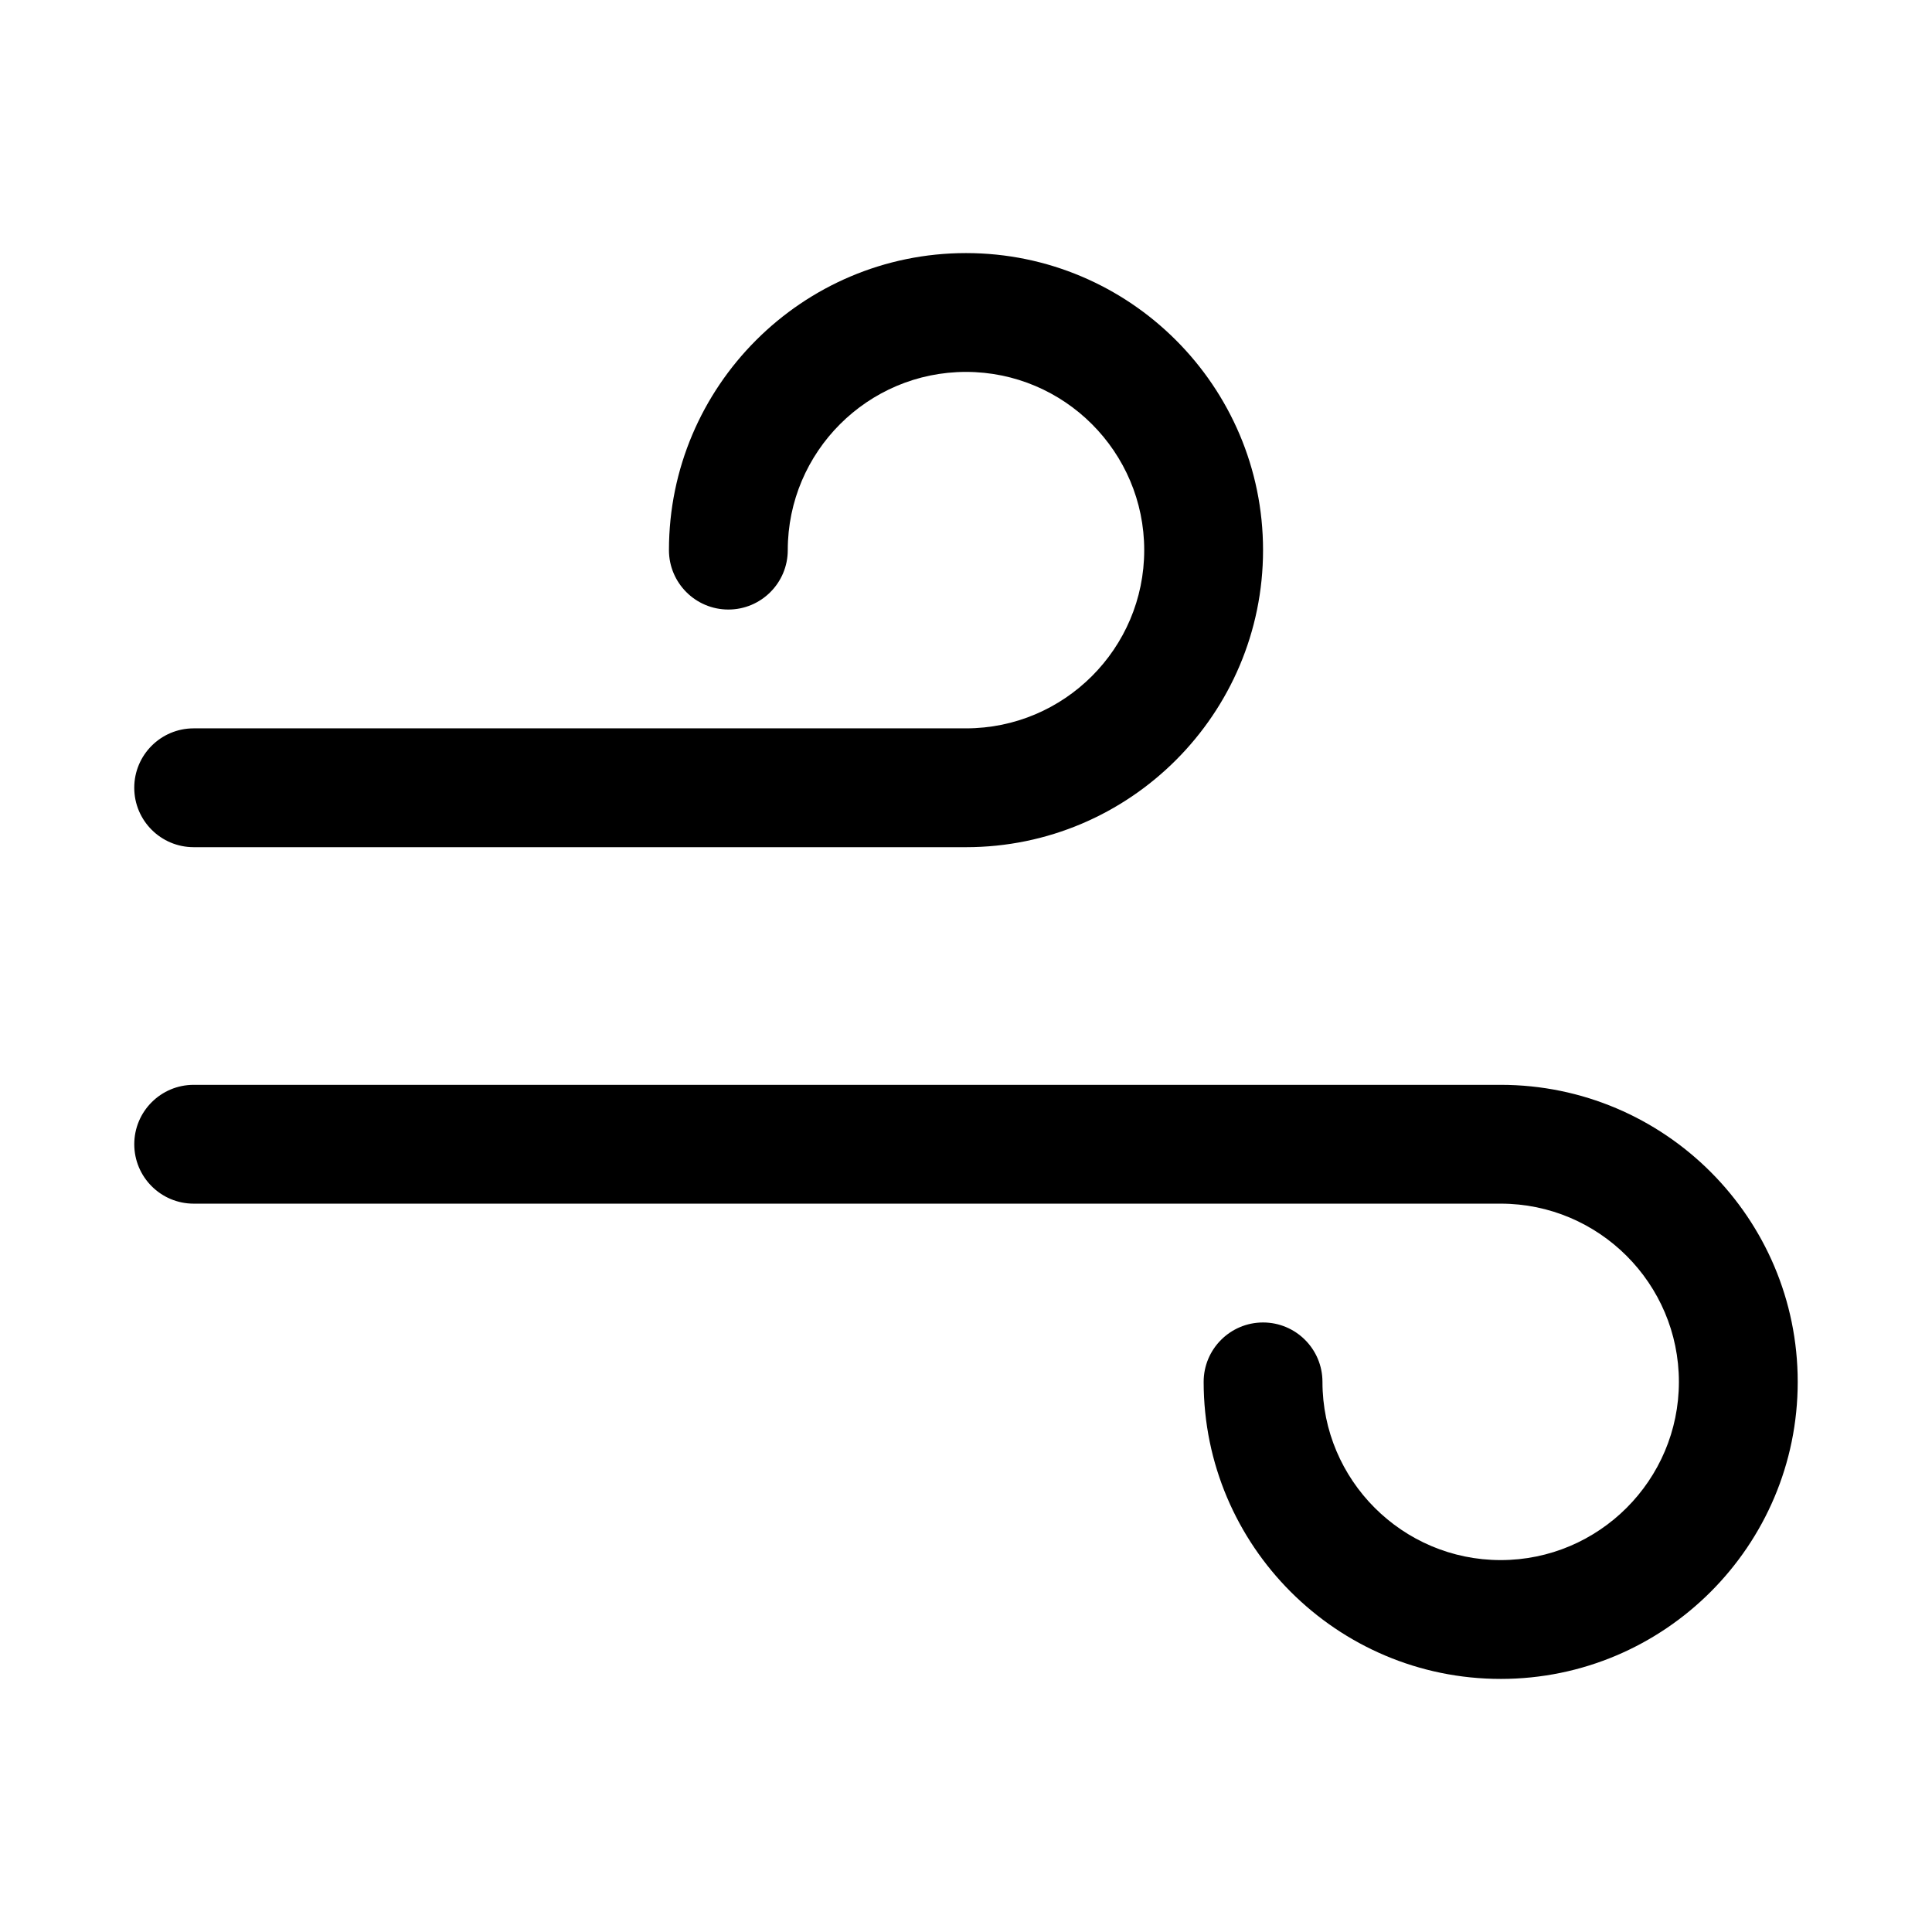
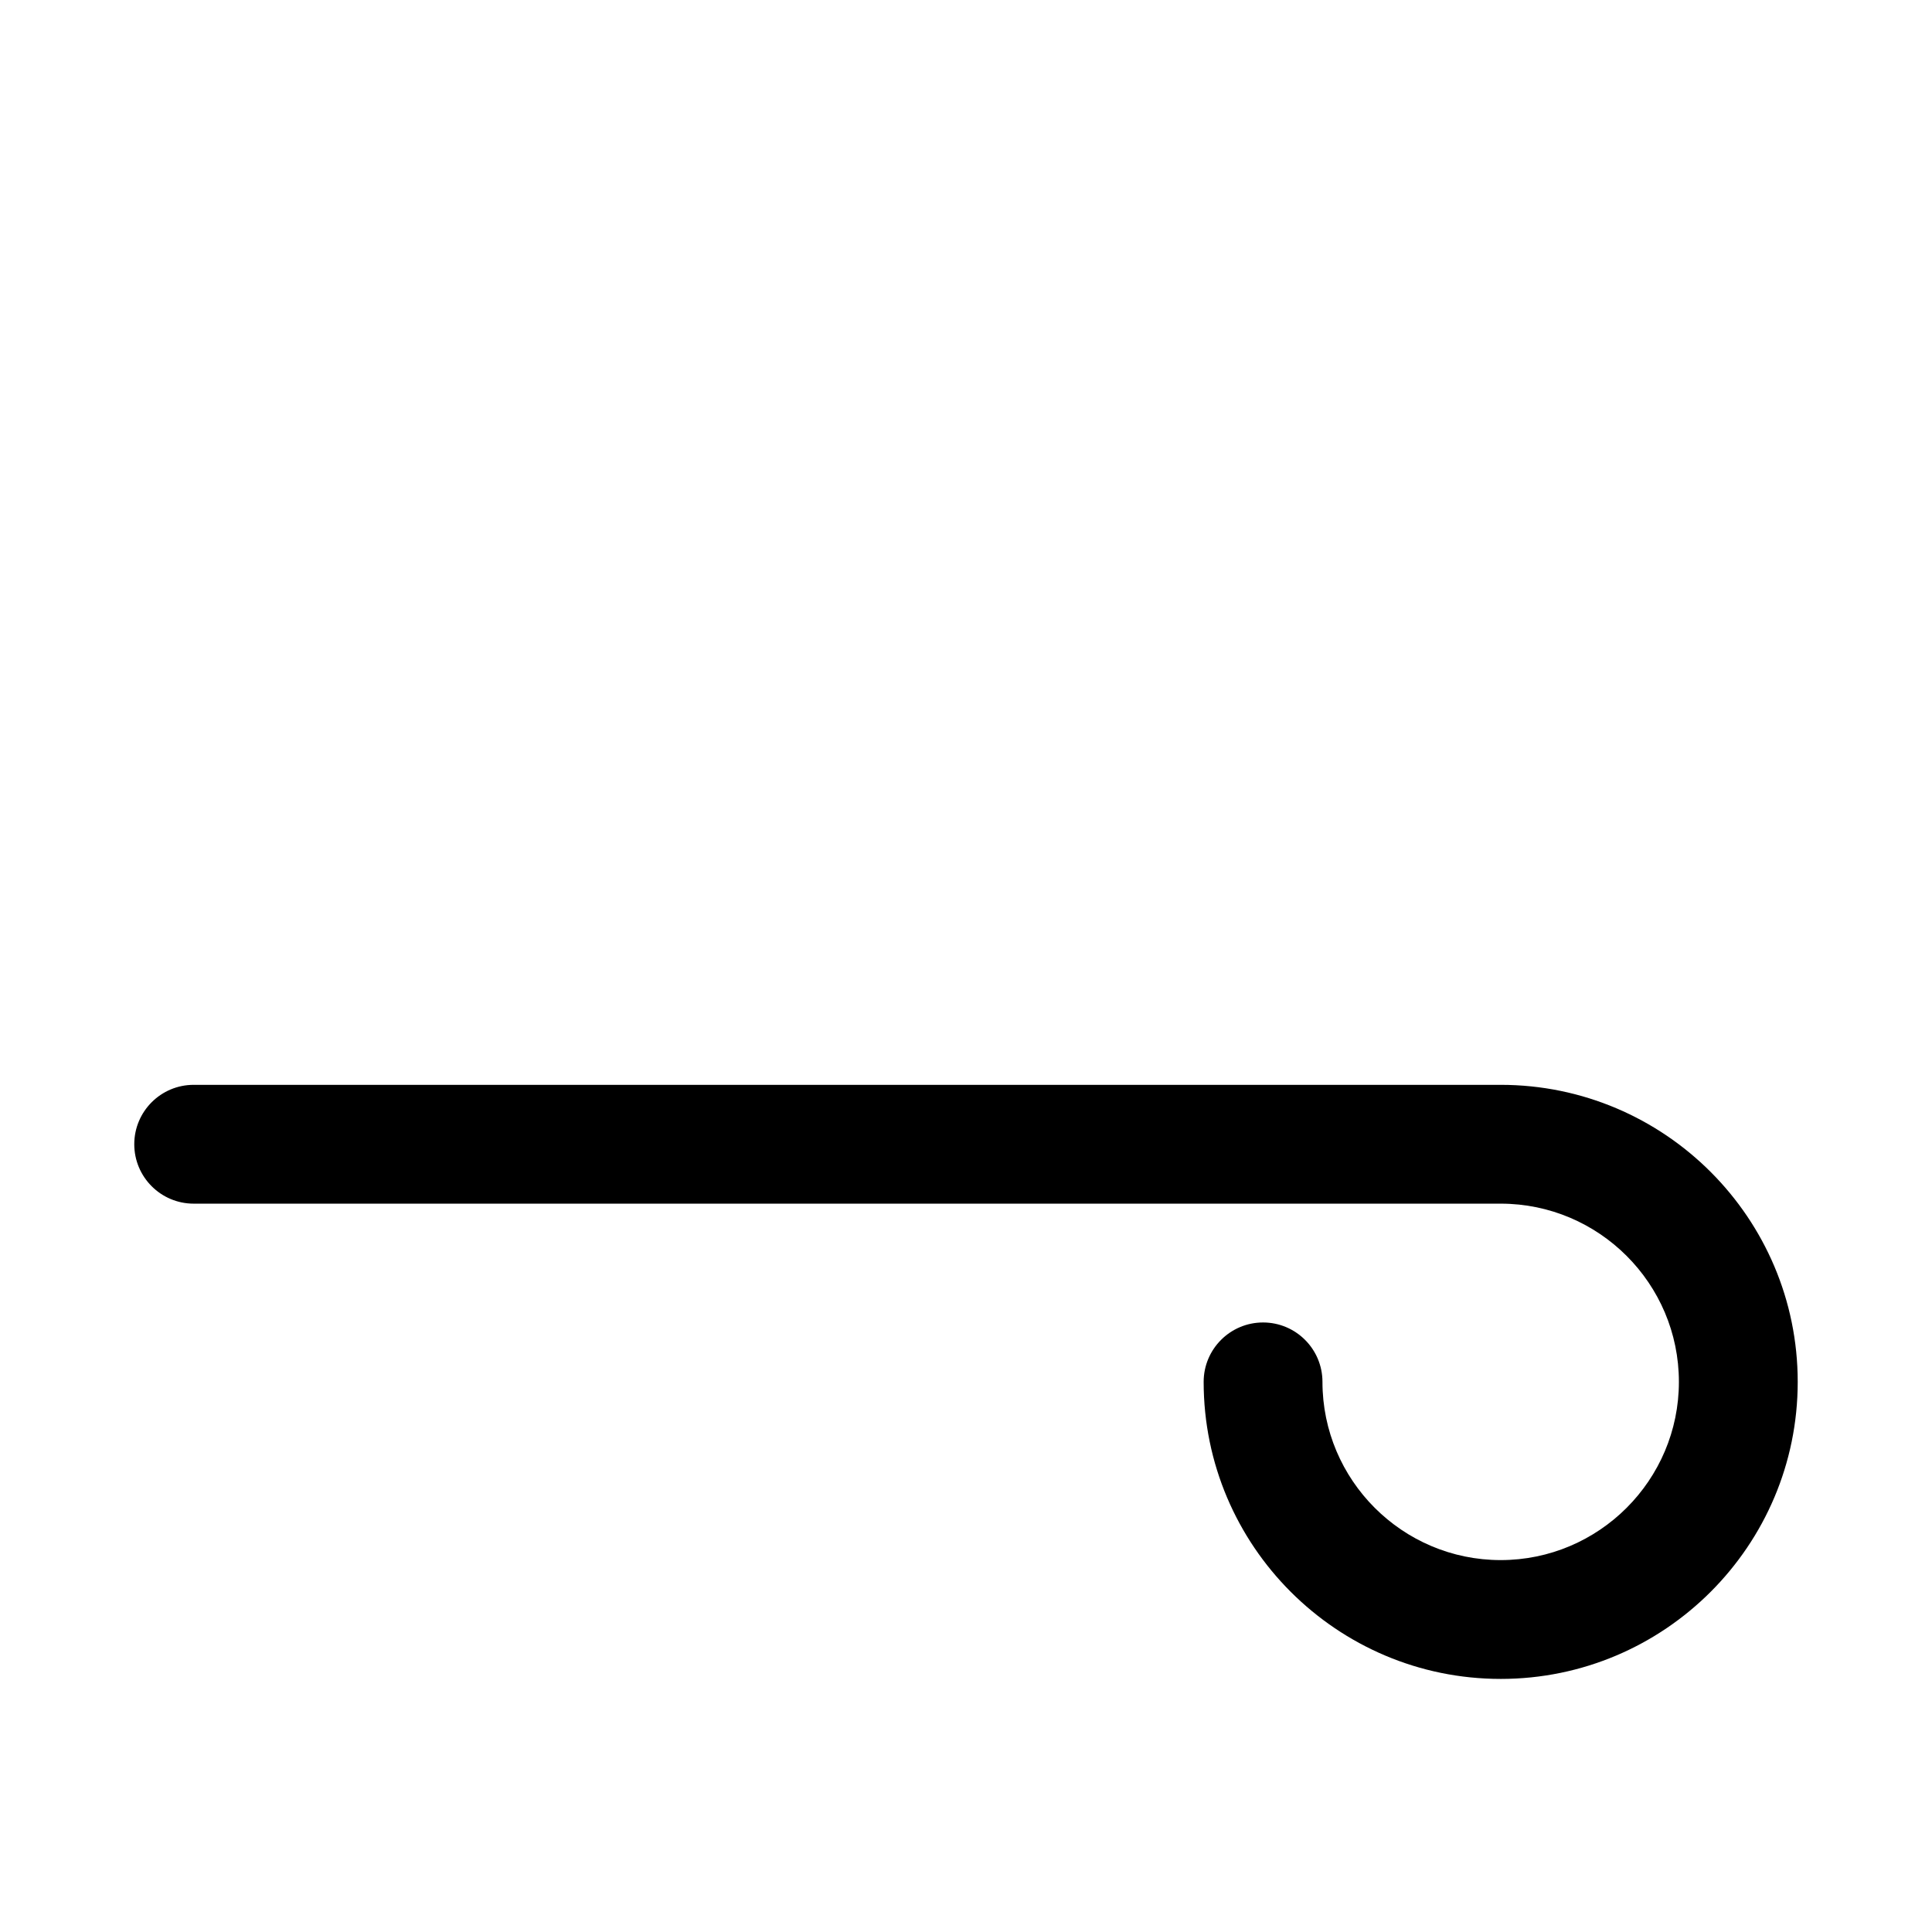
<svg xmlns="http://www.w3.org/2000/svg" fill="#000000" width="800px" height="800px" version="1.1" viewBox="144 144 512 512">
  <g>
-     <path d="m400 368.51h-204.68c-8.688 0-15.742-7.055-15.742-15.746s7.055-15.742 15.742-15.742h204.68c26.039 0 47.23-21.191 47.23-47.23 0-26.043-21.191-47.234-47.23-47.234-26.043 0-47.234 21.191-47.234 47.23 0 8.691-7.051 15.746-15.742 15.746-8.691 0-15.746-7.055-15.746-15.746 0-43.391 35.332-78.719 78.723-78.719 43.422 0 78.719 35.328 78.719 78.719 0 43.391-35.297 78.723-78.719 78.723z" />
    <path d="m541.7 588.93c-43.422 0-78.719-35.297-78.719-78.719 0-8.691 7.055-15.742 15.742-15.742 8.691 0 15.742 7.055 15.742 15.742 0 26.039 21.191 47.23 47.23 47.23 26.039 0 47.23-21.191 47.23-47.23 0.004-26.039-21.188-47.23-47.227-47.23h-346.37c-8.691 0-15.746-7.055-15.746-15.746 0-8.691 7.055-15.742 15.742-15.742h346.37c43.422 0 78.719 35.297 78.719 78.719 0.004 43.422-35.293 78.719-78.715 78.719z" />
  </g>
</svg>